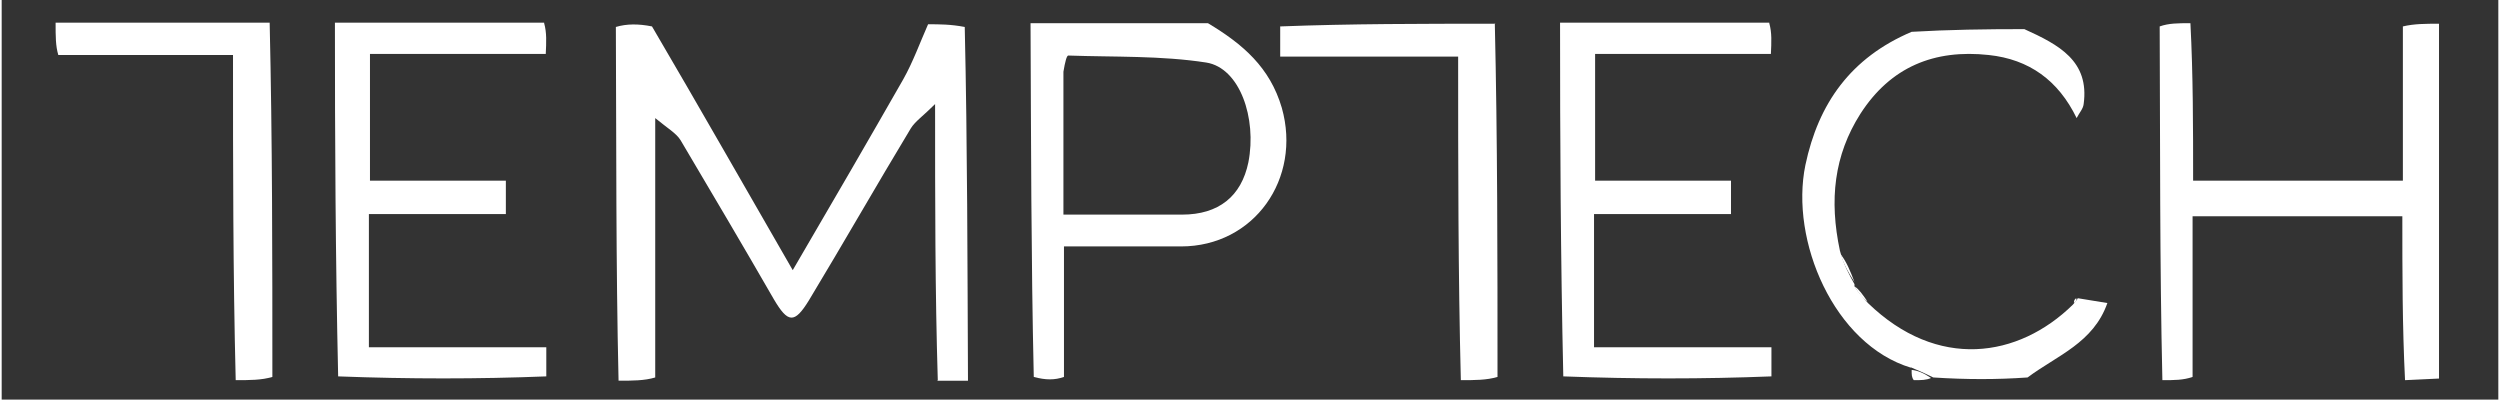
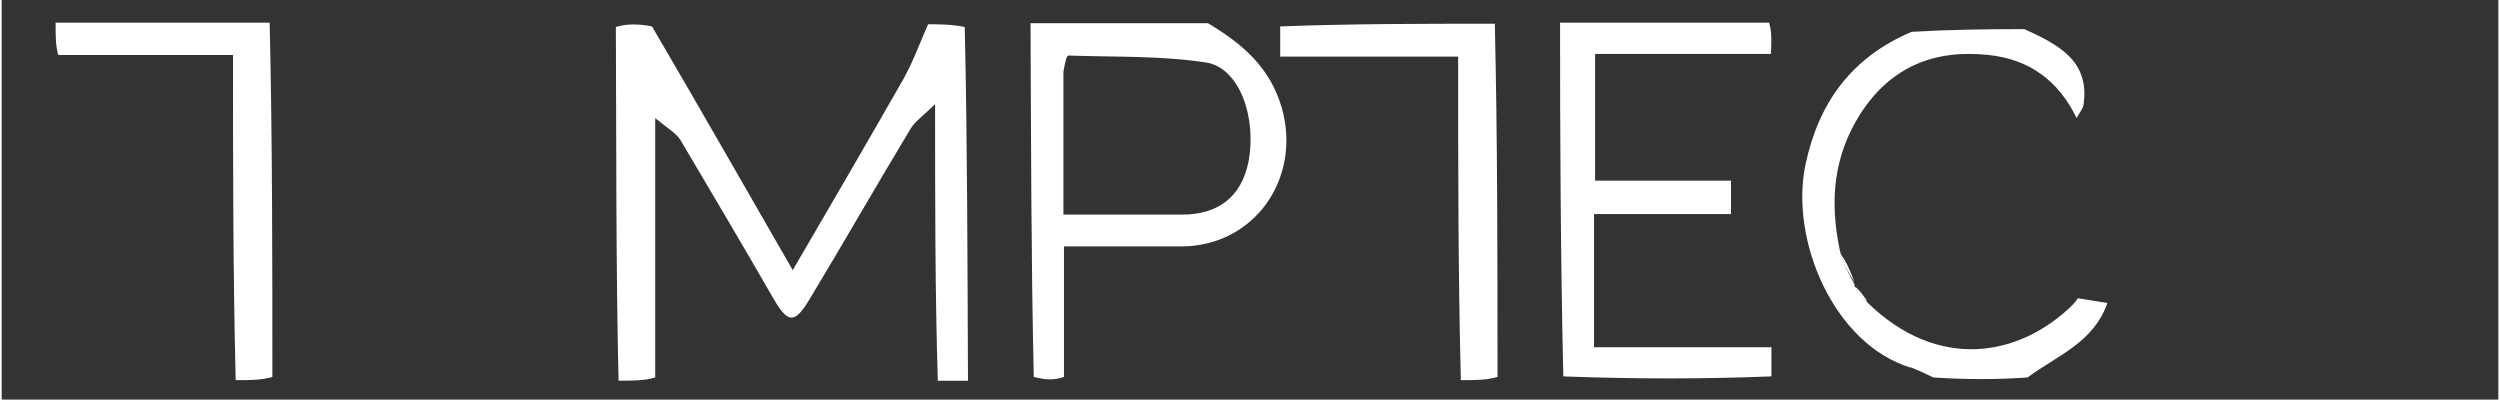
<svg xmlns="http://www.w3.org/2000/svg" id="Lager_3" width="163.3mm" height="26.1mm" baseProfile="tiny" version="1.2" viewBox="0 0 463 74.1">
  <rect x="0" y="0" width="463" height="74.1" fill="#333333" stroke="none" />
  <path d="M173.6,70.5c-.5-16.5-.5-33-.5-51.2-2.2,2.2-3.7,3.2-4.5,4.5-6.4,10.6-12.5,21.3-18.9,31.9-2.7,4.4-3.9,4.2-6.5-.2-5.7-9.9-11.5-19.7-17.3-29.5-.8-1.3-2.4-2.2-4.7-4.1,0,17,0,32.3,0,48.1-2,.6-4.2.6-6.8.6-.5-21.7-.4-43.4-.5-65.6,2-.6,4.2-.6,6.7-.1,8.8,15,17.1,29.6,26.1,45.2,7.6-13,14.1-24.2,20.5-35.4,1.8-3.2,3.1-6.8,4.6-10.2,2.1,0,4.2,0,6.8.5.5,22.2.5,43.9.6,65.6-1.7,0-3.4,0-5.7,0Z" fill="#fff" />
-   <path d="M405.9,4.3c.5,9.6.5,19.3.5,29.2h38.9c0-9.3,0-18.7,0-28.6,2.1-.5,4.2-.5,6.7-.5v65.8c-2,.1-3.9.2-6.3.3-.5-10-.5-20-.5-30.4h-38.9c0,9.7,0,19.5,0,29.8-1.7.6-3.4.6-5.6.6-.5-21.7-.4-43.4-.5-65.6,1.7-.6,3.4-.6,5.6-.6Z" fill="#fff" />
  <path d="M223.7,4.3c6.5,3.9,11.5,8.2,13.7,15.7,3.7,13.1-5.1,25.7-18.7,25.7-7,0-14.1,0-21.7,0,0,8.1,0,15.9,0,24.2-1.7.6-3.4.6-5.6,0-.5-22.2-.5-43.9-.6-65.6,10.8,0,21.5,0,32.8,0M196.9,13.4v26.4c7.9,0,14.9,0,22,0,6.8,0,11-3.4,12.3-9.7,1.6-8.2-1.6-17.5-7.8-18.5-8.4-1.3-17-1-25.6-1.3-.3,0-.6,1.2-.9,3Z" fill="#fff" />
  <path d="M327.8,4.3c.5,1.8.4,3.5.3,5.7h-32.6v23.5h25.2v6.2h-25.4v24.7h32.9c0,1.9,0,3.4,0,5.4-12.7.5-25.4.5-38.6,0-.5-22.2-.6-43.9-.6-65.6,12.7,0,25.5,0,38.8,0Z" fill="#fff" />
-   <path d="M100.6,4.3c.5,1.8.4,3.5.3,5.7h-32.6v23.5h25.2v6.2h-25.4v24.7h32.9c0,1.9,0,3.4,0,5.4-12.7.5-25.4.5-38.6,0-.5-22.2-.6-43.9-.6-65.6,12.7,0,25.5,0,38.8,0Z" fill="#fff" />
  <path d="M354.1,68.2c-14.3-4.3-22.5-23.6-19.6-37.6,2.4-11.4,8.4-19.9,19.7-24.7,6.9-.4,13.7-.5,20.9-.5,6.4,2.9,12.1,5.9,11,13.9-.1.9-.8,1.6-1.3,2.6-3.4-7-8.8-10.9-16.3-11.7-10.1-1.1-18.2,2.2-23.8,10.9-4.9,7.7-5.8,16-3.8,25.4.7,2.6,1.7,4.4,2.7,6.2,0,0,0,0,0,.4.8,1.3,1.7,2.2,2.5,3.1,12.9,12.5,27.9,10.2,38,.3.6-.7.8-.9.9-1.2,1.8.3,3.6.6,5.5.9-2.6,7.4-9.3,9.7-14.8,13.8-5.7.4-11.3.4-17.5,0-1.8-.9-3-1.4-4.2-1.9Z" fill="#fff" />
  <path d="M276.9,4.3c.5,21.7.5,43.4.5,65.6-2,.6-4.2.6-6.8.6-.5-19.8-.5-39.6-.5-60h-33c0-2.1,0-3.6,0-5.6,13.1-.5,26.2-.5,39.9-.5Z" fill="#fff" />
  <path d="M49.7,4.3c.5,21.7.5,43.4.5,65.6-2,.6-4.2.6-6.8.6-.5-19.9-.5-39.8-.5-60.3-10.7,0-21.3,0-32.4,0-.5-1.7-.5-3.4-.5-6,13.4,0,26.3,0,39.7,0Z" fill="#fff" />
-   <path d="M354.2,68.6c1.1.1,2.3.6,3.6,1.5-.9.4-1.8.4-3.2.4-.4-.5-.4-1-.4-1.9Z" fill="#fff" />
  <path d="M343.6,52.3c-.9-1.4-2-3.2-2.6-5.2,1.1,1.4,1.8,3.1,2.6,5.2Z" fill="#fff" />
  <path d="M346,55.9c-.8-.5-1.6-1.4-2.4-2.8.8.5,1.5,1.5,2.4,2.8Z" fill="#fff" />
-   <path d="M384.7,55.3c.2.4,0,.6-.4.9,0-.3,0-.6.4-.9Z" fill="#fff" />
</svg>